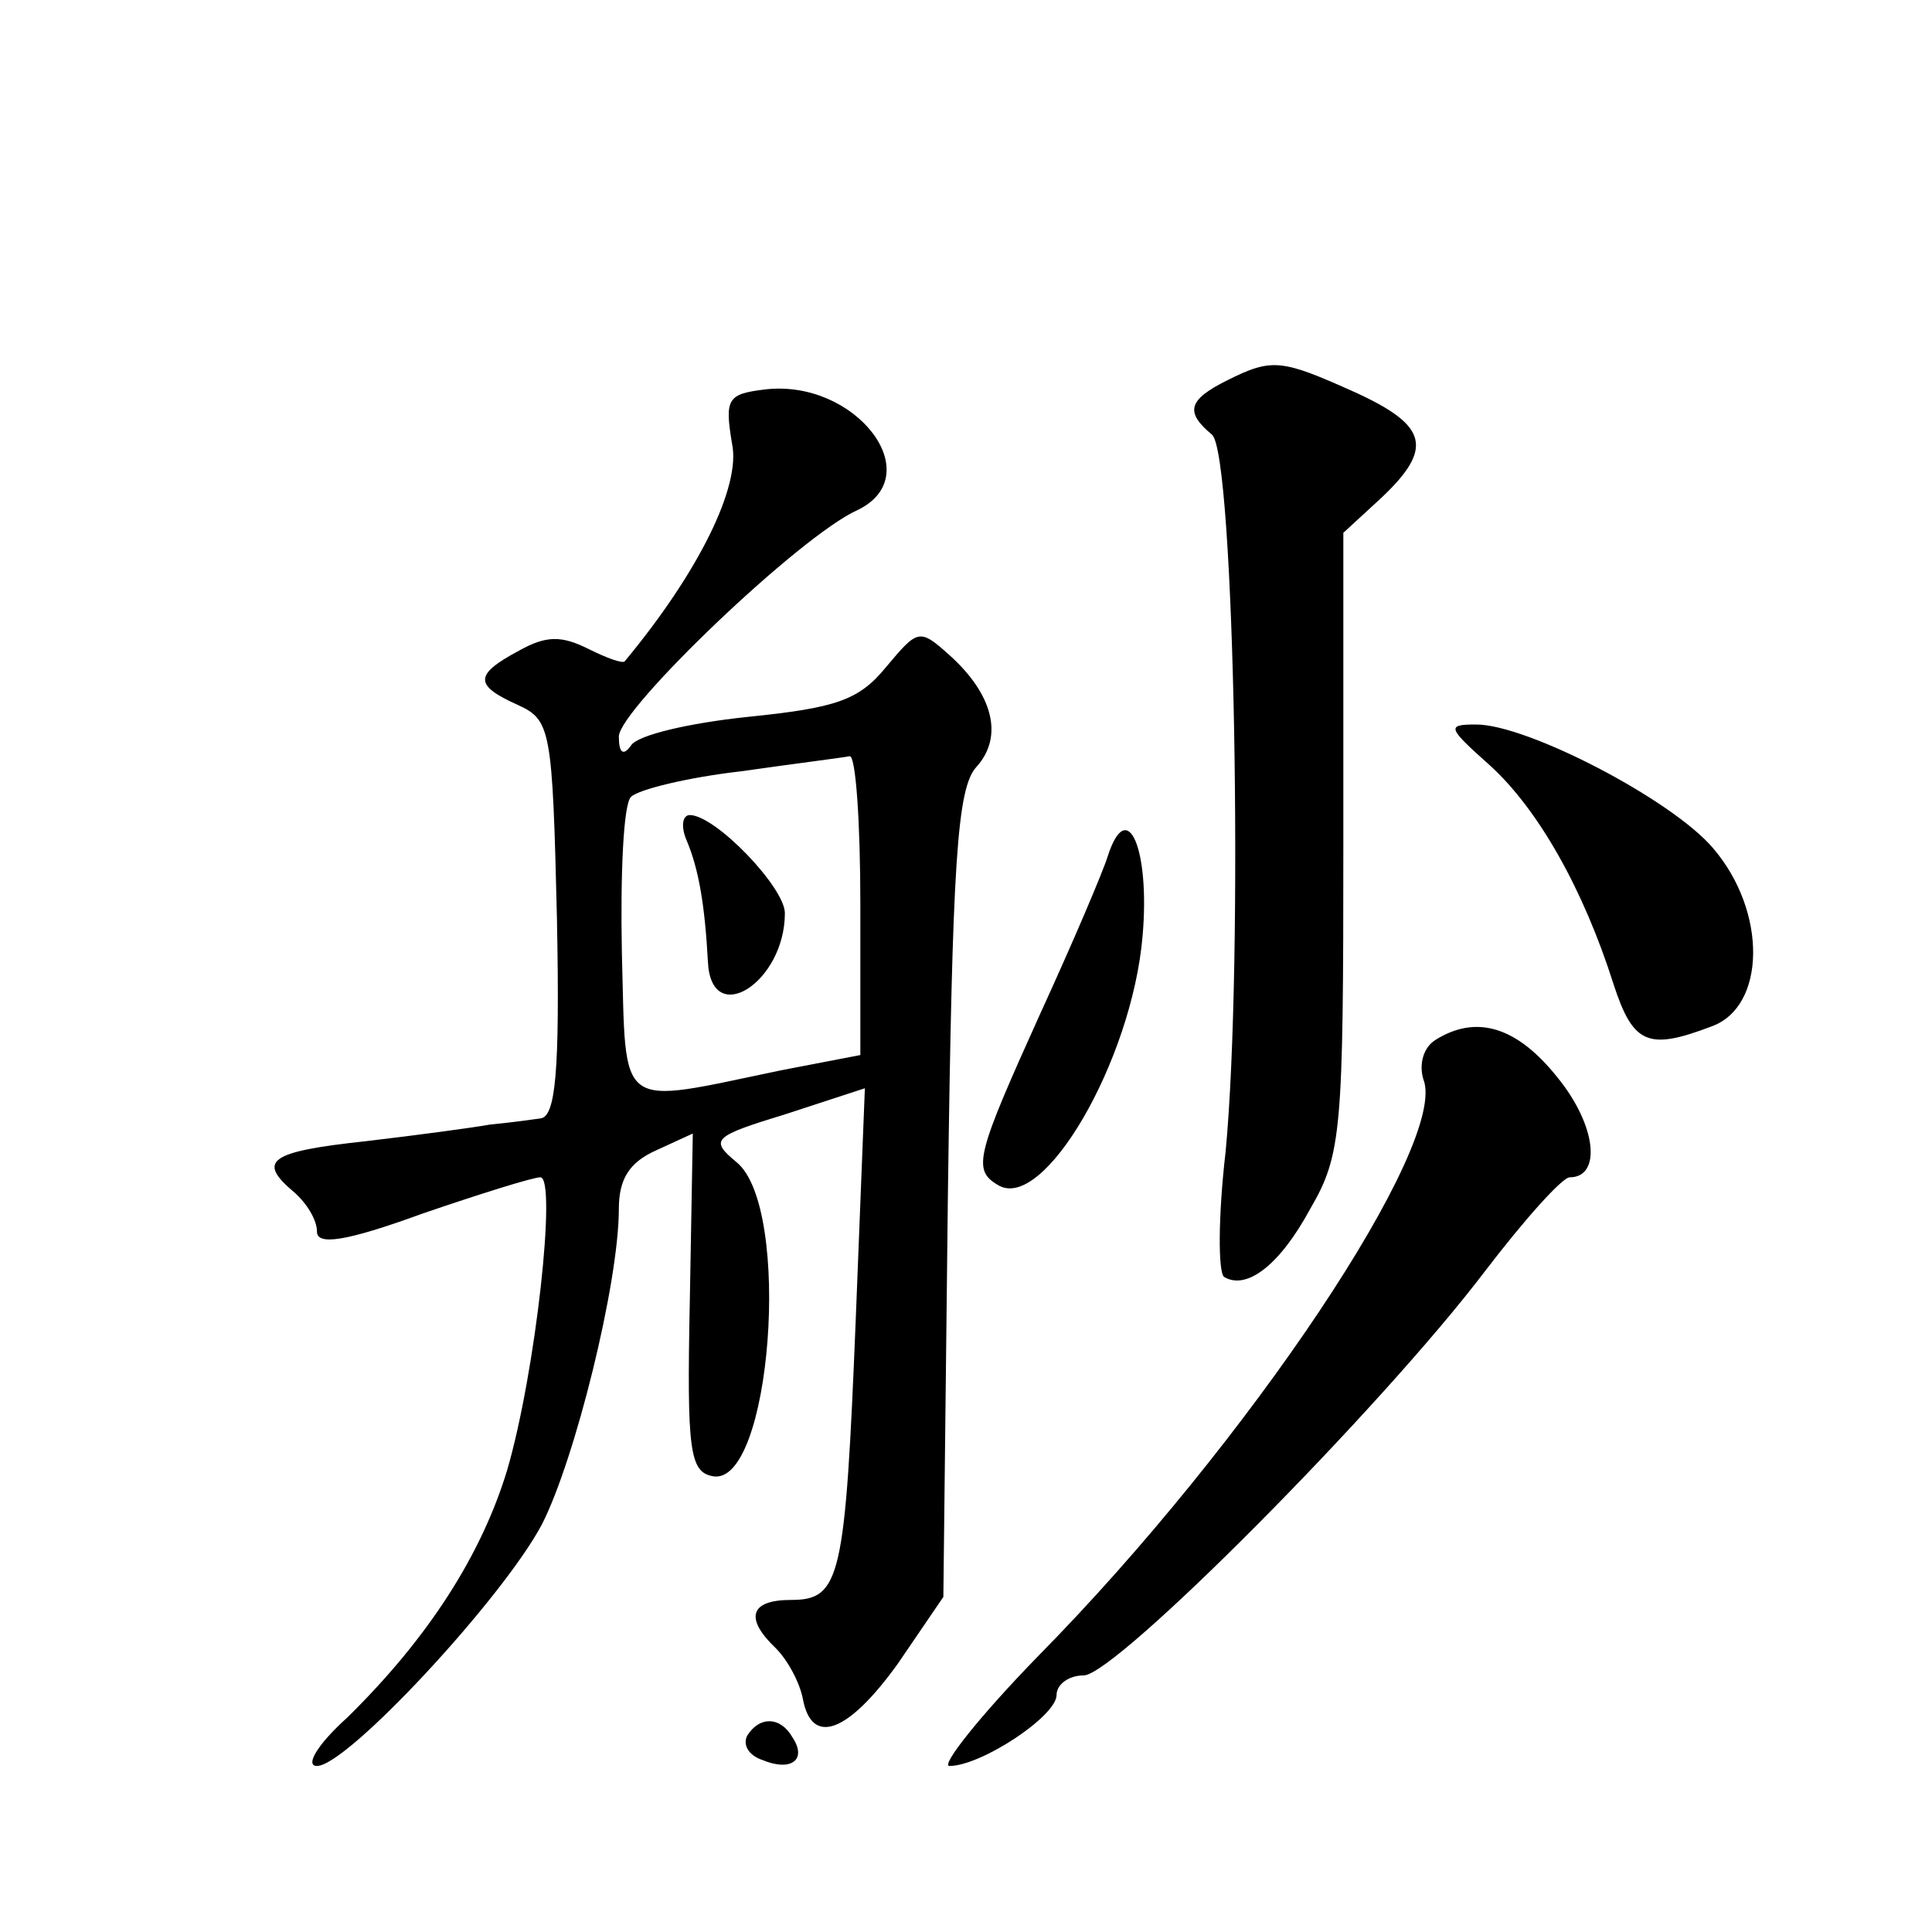
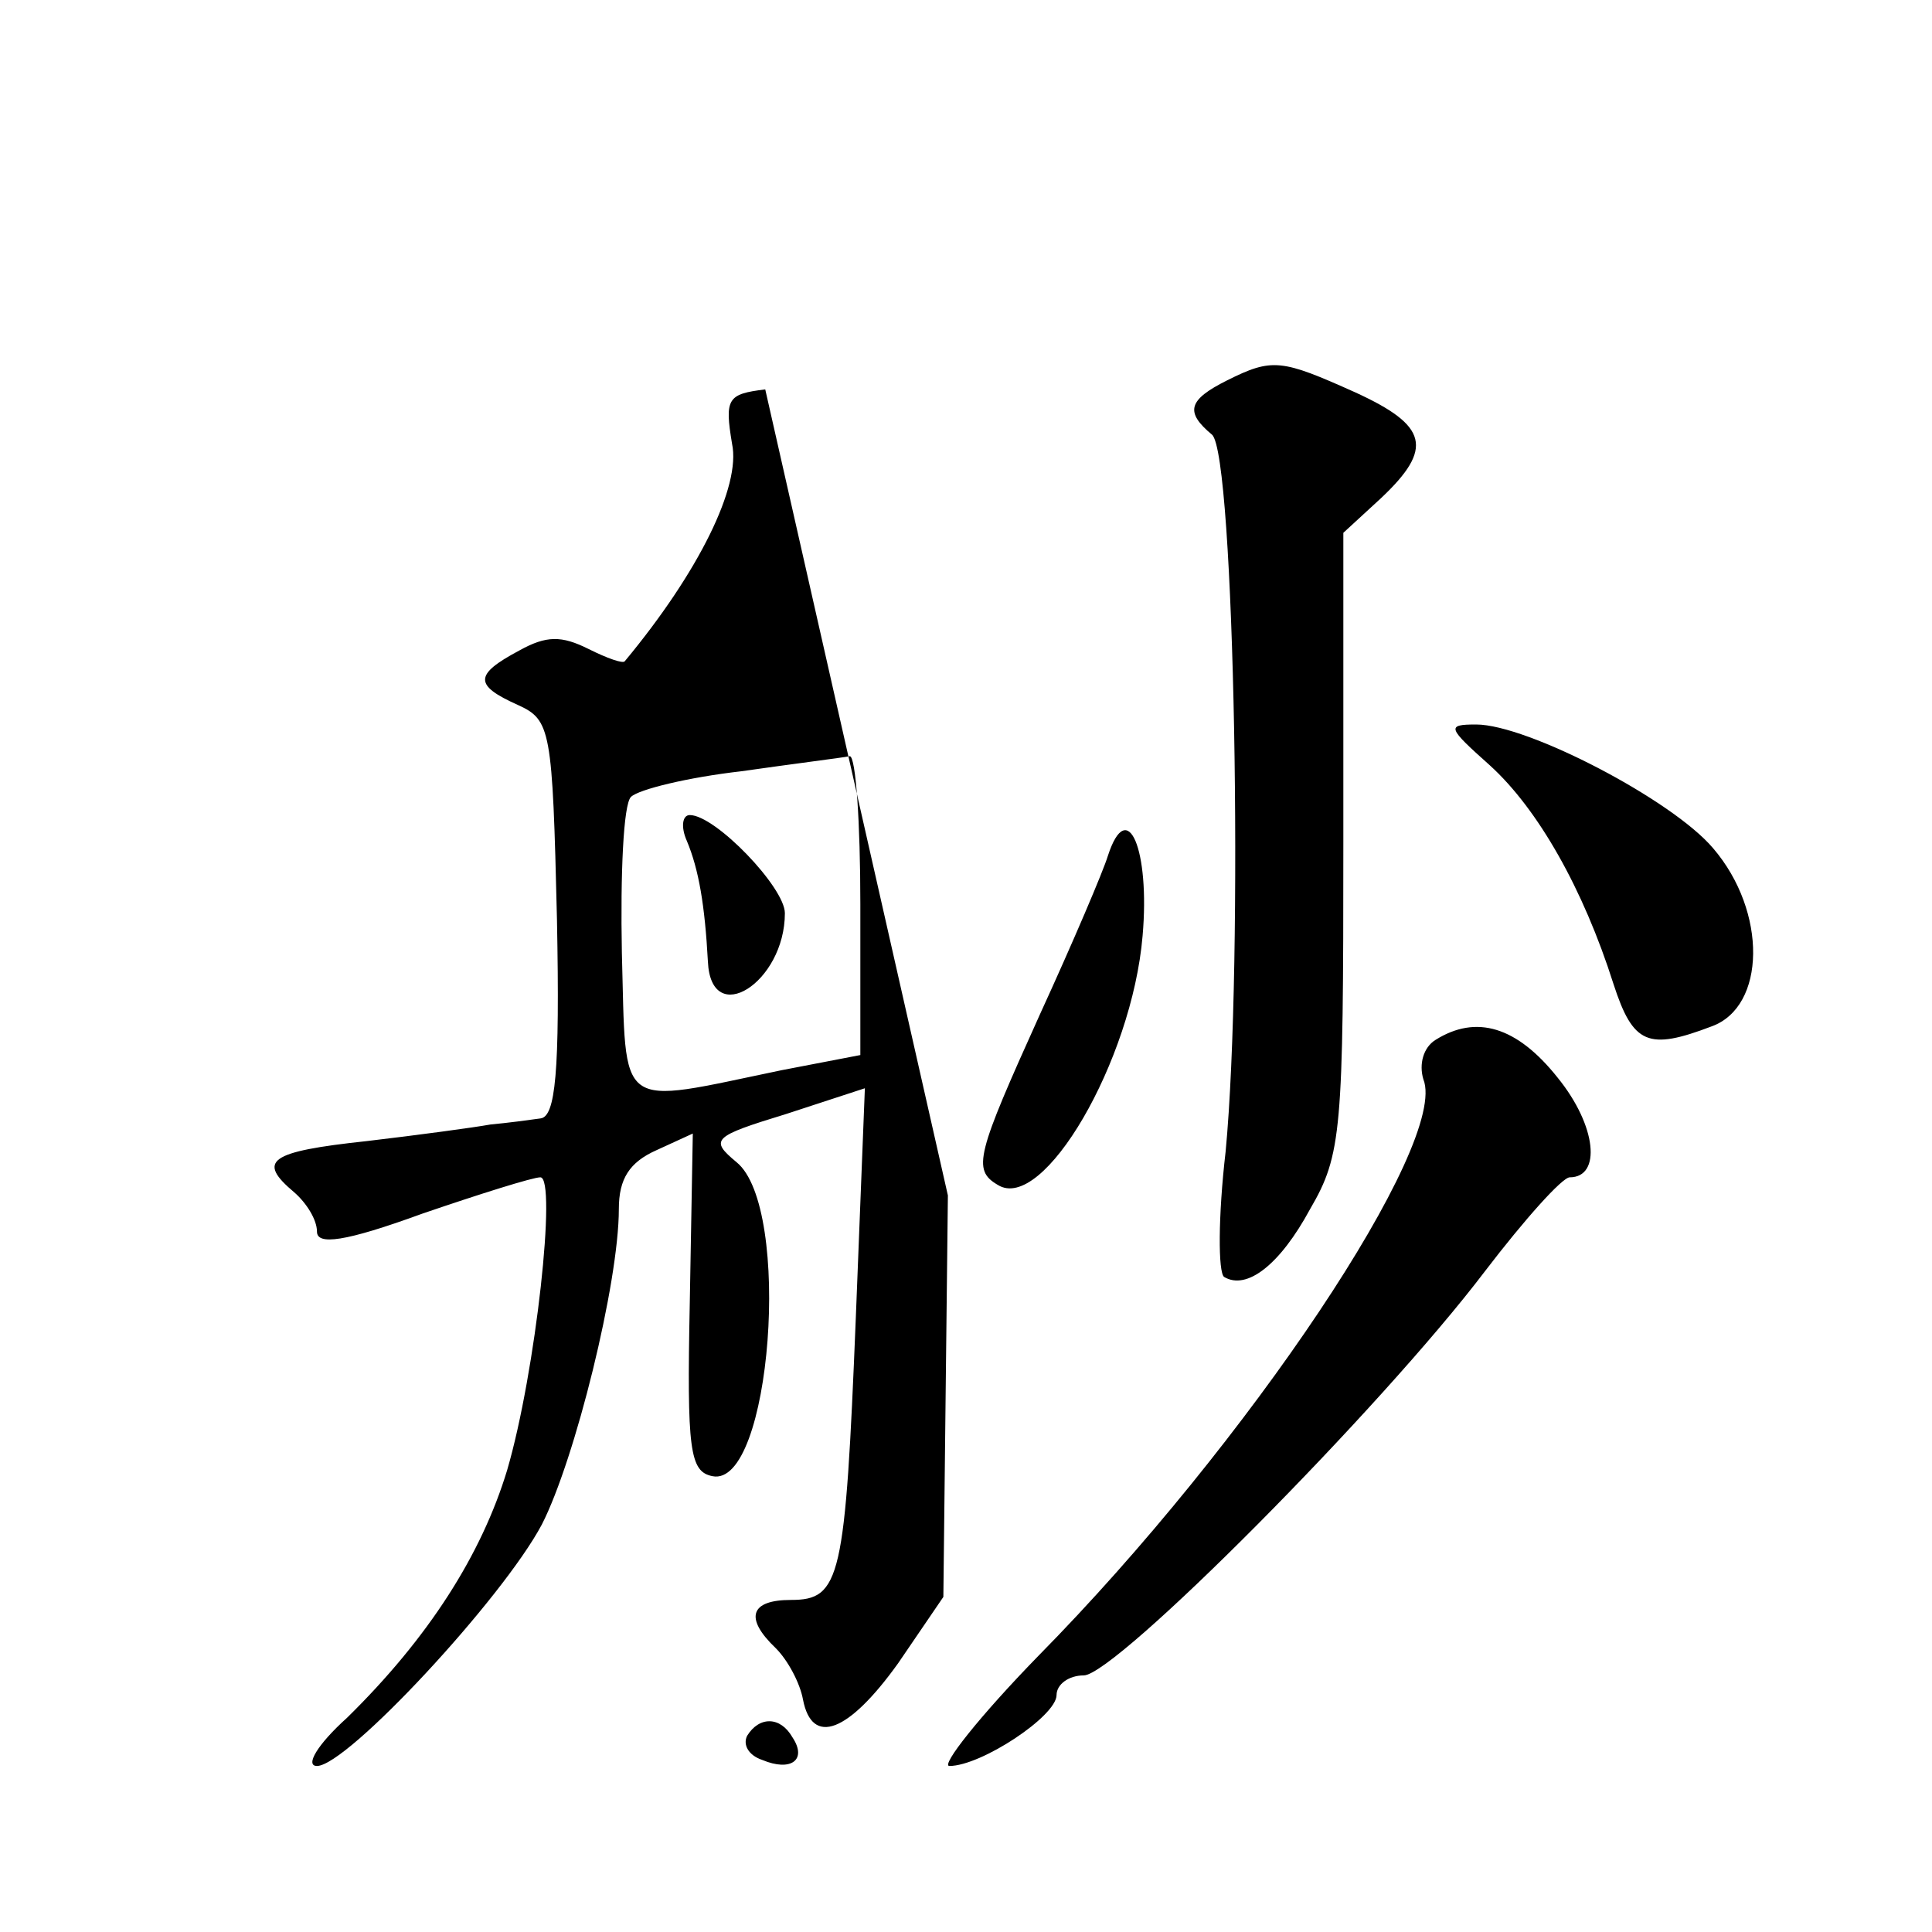
<svg xmlns="http://www.w3.org/2000/svg" version="1.0" width="128pt" height="128pt" viewBox="0 0 128 128" preserveAspectRatio="xMidYMid meet">
  <g transform="translate(0,128) scale(0.1,-0.1)" fill="#0" stroke="none">
-     <path d="M813 1028 c-26 -13 -28 -21 -10 -36 15 -13 21 -349 9 -475 -5 -43 -5 -80 -1 -83 15 -9 37 8 57 45 21 36 22 52 22 243 l0 205 25 23 c35 33 31 48 -17 70 -49 22 -55 23 -85 8z M507 1022 c-25 -3 -27 -6 -22 -36 6 -28 -22 -85 -71 -144 -1 -2 -12 2 -24 8 -18 9 -28 9 -46 -1 -30 -16 -30 -23 -1 -36 22 -10 23 -16 26 -142 2 -102 -1 -131 -11 -132 -7 -1 -22 -3 -33 -4 -11 -2 -48 -7 -82 -11 -65 -7 -73 -13 -48 -34 8 -7 15 -18 15 -26 0 -9 18 -7 70 12 38 13 73 24 78 24 11 0 -3 -129 -22 -194 -17 -56 -52 -111 -106 -164 -20 -18 -28 -32 -20 -32 20 0 123 111 149 160 22 43 51 160 51 209 0 20 7 31 25 39 l24 11 -2 -112 c-2 -98 0 -112 15 -115 39 -8 53 178 16 208 -18 15 -16 17 33 32 l52 17 -6 -152 c-7 -173 -10 -187 -43 -187 -27 0 -31 -12 -10 -32 8 -8 16 -23 18 -34 6 -31 30 -22 63 24 l30 44 3 266 c3 221 6 270 19 284 18 20 11 48 -18 74 -20 18 -21 17 -42 -8 -18 -22 -33 -27 -92 -33 -38 -4 -73 -12 -77 -19 -5 -7 -8 -5 -8 6 0 18 120 133 158 150 48 23 -1 87 -61 80z m63 -341 l0 -100 -52 -10 c-111 -23 -103 -29 -106 78 -1 52 1 98 6 103 5 5 38 13 73 17 35 5 67 9 72 10 4 0 7 -44 7 -98z M455 723 c8 -19 12 -43 14 -80 2 -45 51 -14 51 32 0 17 -46 65 -63 65 -5 0 -6 -8 -2 -17z M987 773 c32 -29 62 -82 82 -145 13 -40 23 -44 65 -28 36 13 37 76 1 118 -27 32 -123 82 -157 82 -20 0 -19 -2 9 -27z M734 713 c-3 -10 -23 -57 -45 -105 -42 -93 -45 -103 -28 -113 30 -19 89 82 96 165 5 57 -10 93 -23 53z M951 591 c-8 -5 -11 -16 -8 -26 17 -42 -116 -241 -255 -382 -39 -40 -65 -73 -59 -73 21 0 71 33 71 47 0 7 8 13 18 13 21 0 197 177 266 268 26 34 51 62 56 62 21 0 18 34 -8 66 -27 34 -54 42 -81 25z M495 130 c-3 -6 1 -13 10 -16 19 -8 30 0 20 15 -8 14 -22 14 -30 1z" />
+     <path d="M813 1028 c-26 -13 -28 -21 -10 -36 15 -13 21 -349 9 -475 -5 -43 -5 -80 -1 -83 15 -9 37 8 57 45 21 36 22 52 22 243 l0 205 25 23 c35 33 31 48 -17 70 -49 22 -55 23 -85 8z M507 1022 c-25 -3 -27 -6 -22 -36 6 -28 -22 -85 -71 -144 -1 -2 -12 2 -24 8 -18 9 -28 9 -46 -1 -30 -16 -30 -23 -1 -36 22 -10 23 -16 26 -142 2 -102 -1 -131 -11 -132 -7 -1 -22 -3 -33 -4 -11 -2 -48 -7 -82 -11 -65 -7 -73 -13 -48 -34 8 -7 15 -18 15 -26 0 -9 18 -7 70 12 38 13 73 24 78 24 11 0 -3 -129 -22 -194 -17 -56 -52 -111 -106 -164 -20 -18 -28 -32 -20 -32 20 0 123 111 149 160 22 43 51 160 51 209 0 20 7 31 25 39 l24 11 -2 -112 c-2 -98 0 -112 15 -115 39 -8 53 178 16 208 -18 15 -16 17 33 32 l52 17 -6 -152 c-7 -173 -10 -187 -43 -187 -27 0 -31 -12 -10 -32 8 -8 16 -23 18 -34 6 -31 30 -22 63 24 l30 44 3 266 z m63 -341 l0 -100 -52 -10 c-111 -23 -103 -29 -106 78 -1 52 1 98 6 103 5 5 38 13 73 17 35 5 67 9 72 10 4 0 7 -44 7 -98z M455 723 c8 -19 12 -43 14 -80 2 -45 51 -14 51 32 0 17 -46 65 -63 65 -5 0 -6 -8 -2 -17z M987 773 c32 -29 62 -82 82 -145 13 -40 23 -44 65 -28 36 13 37 76 1 118 -27 32 -123 82 -157 82 -20 0 -19 -2 9 -27z M734 713 c-3 -10 -23 -57 -45 -105 -42 -93 -45 -103 -28 -113 30 -19 89 82 96 165 5 57 -10 93 -23 53z M951 591 c-8 -5 -11 -16 -8 -26 17 -42 -116 -241 -255 -382 -39 -40 -65 -73 -59 -73 21 0 71 33 71 47 0 7 8 13 18 13 21 0 197 177 266 268 26 34 51 62 56 62 21 0 18 34 -8 66 -27 34 -54 42 -81 25z M495 130 c-3 -6 1 -13 10 -16 19 -8 30 0 20 15 -8 14 -22 14 -30 1z" />
  </g>
</svg>